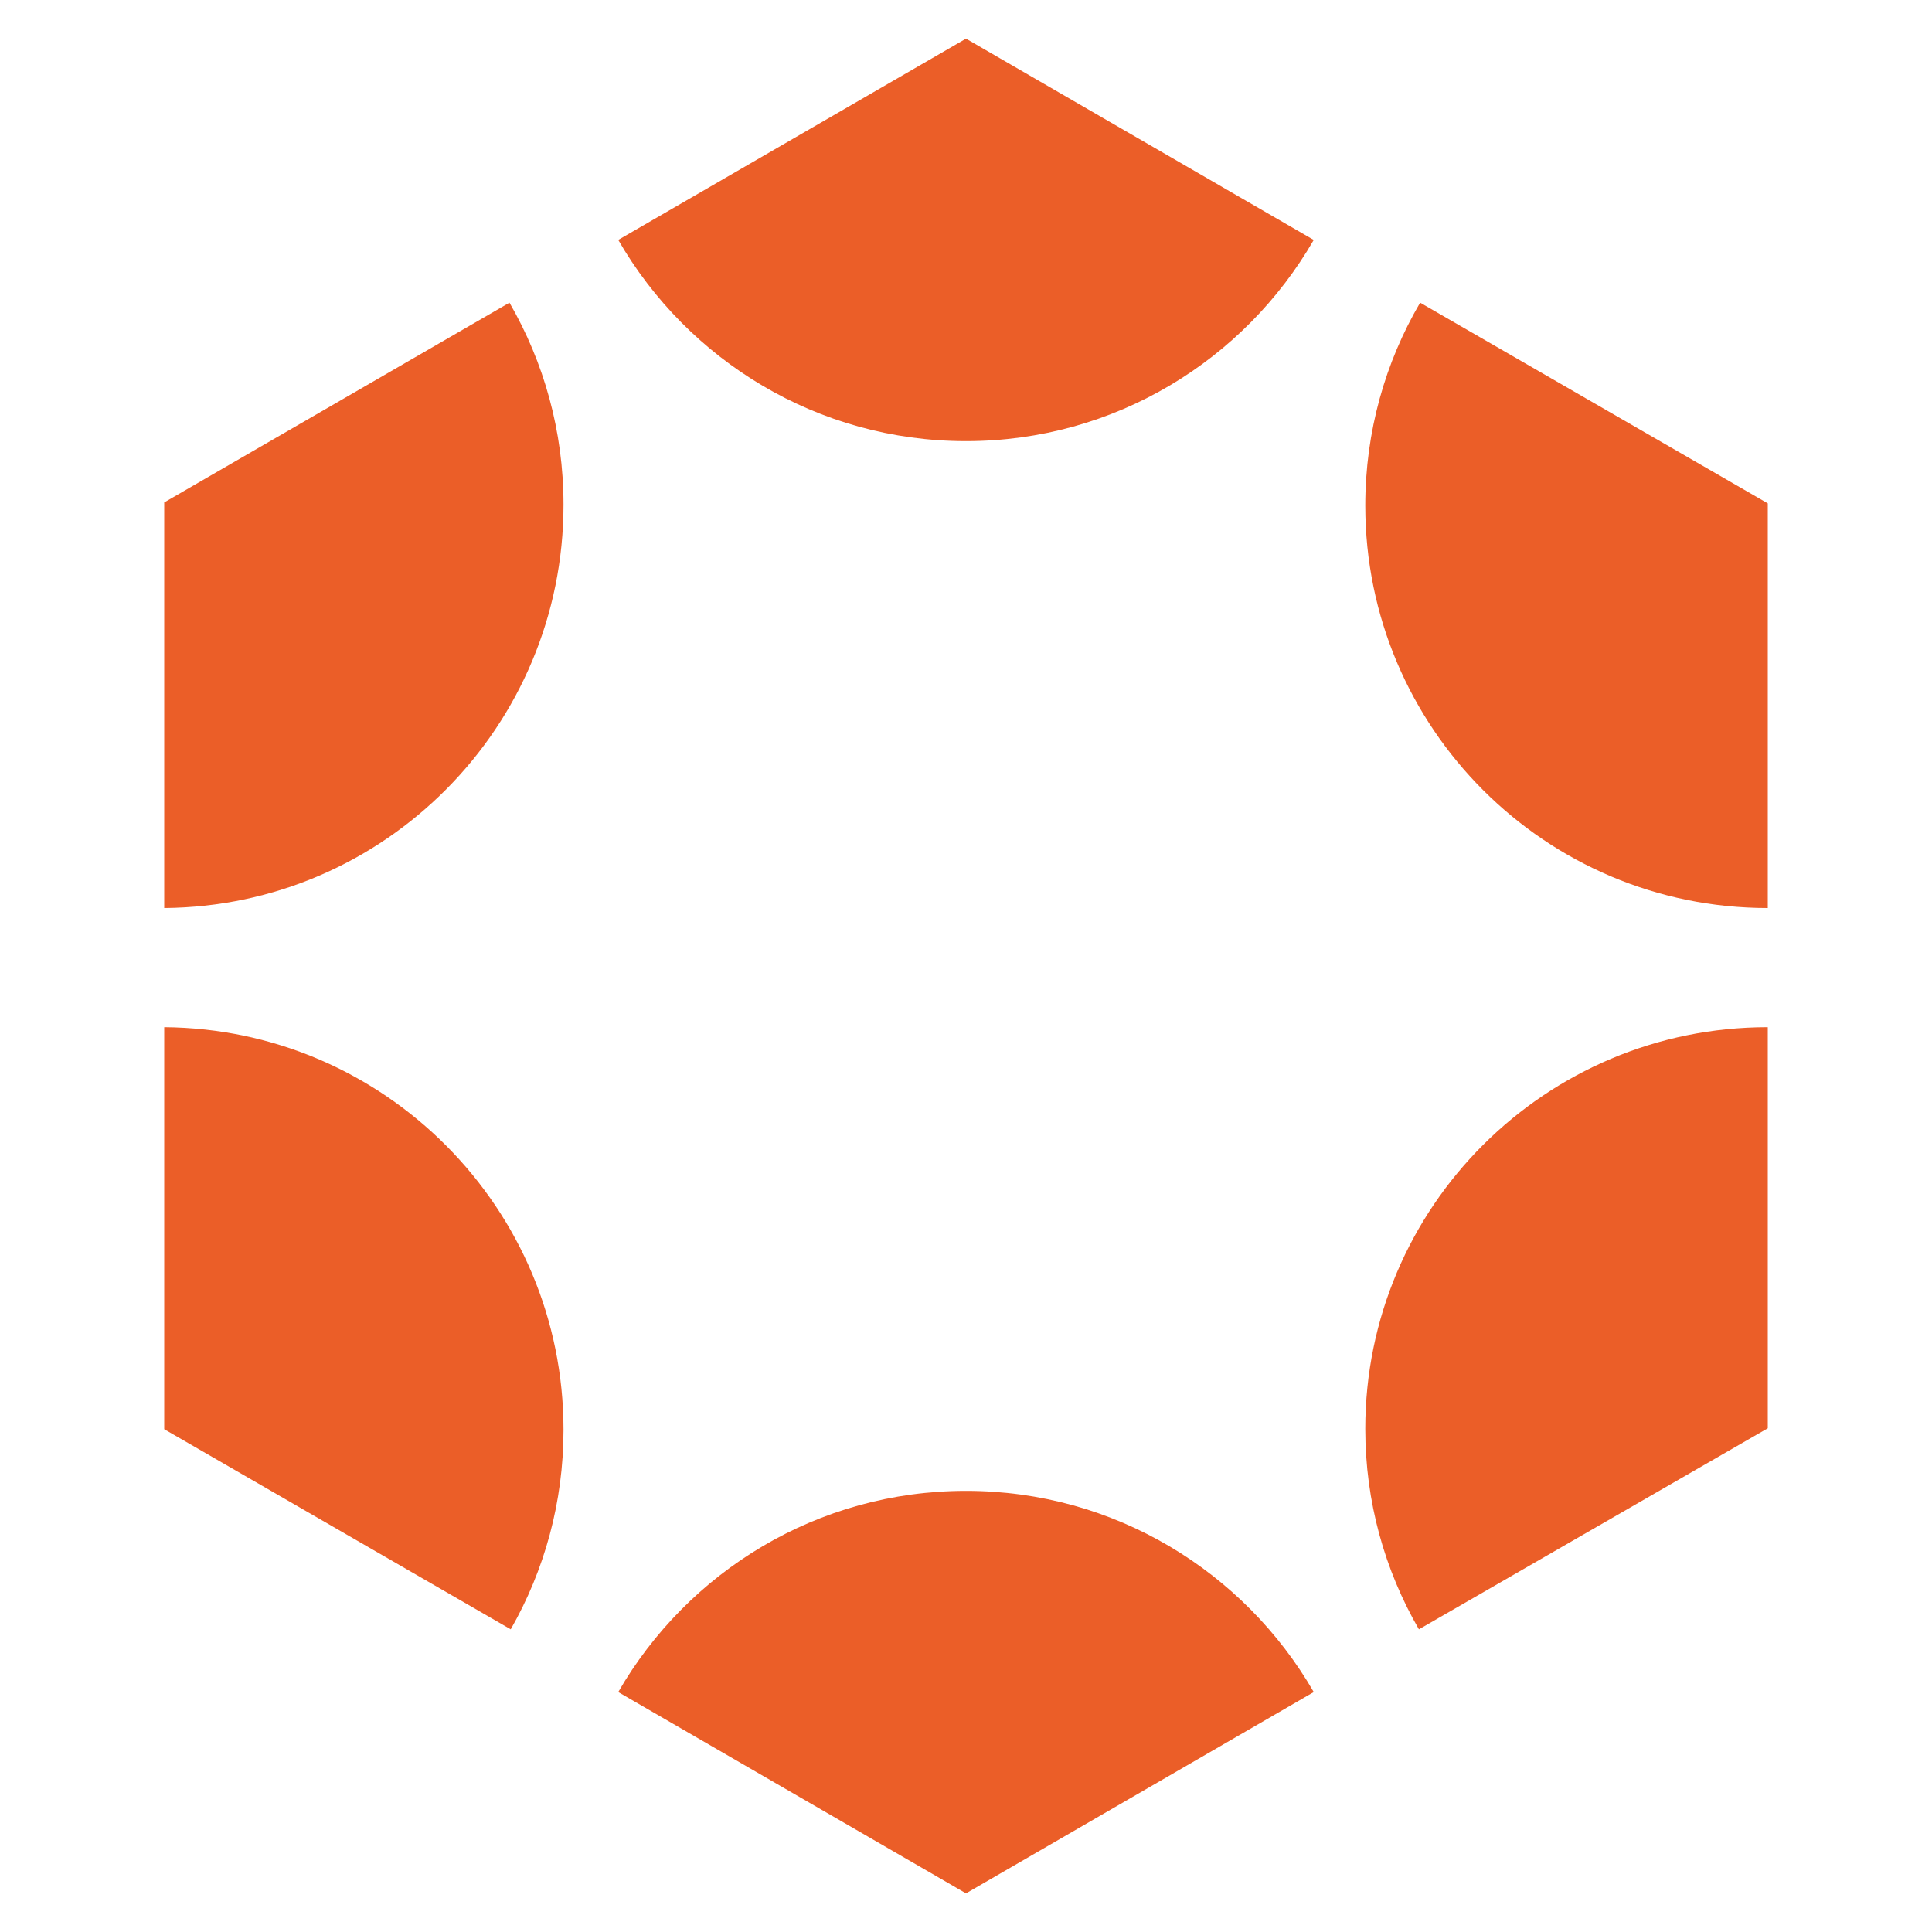
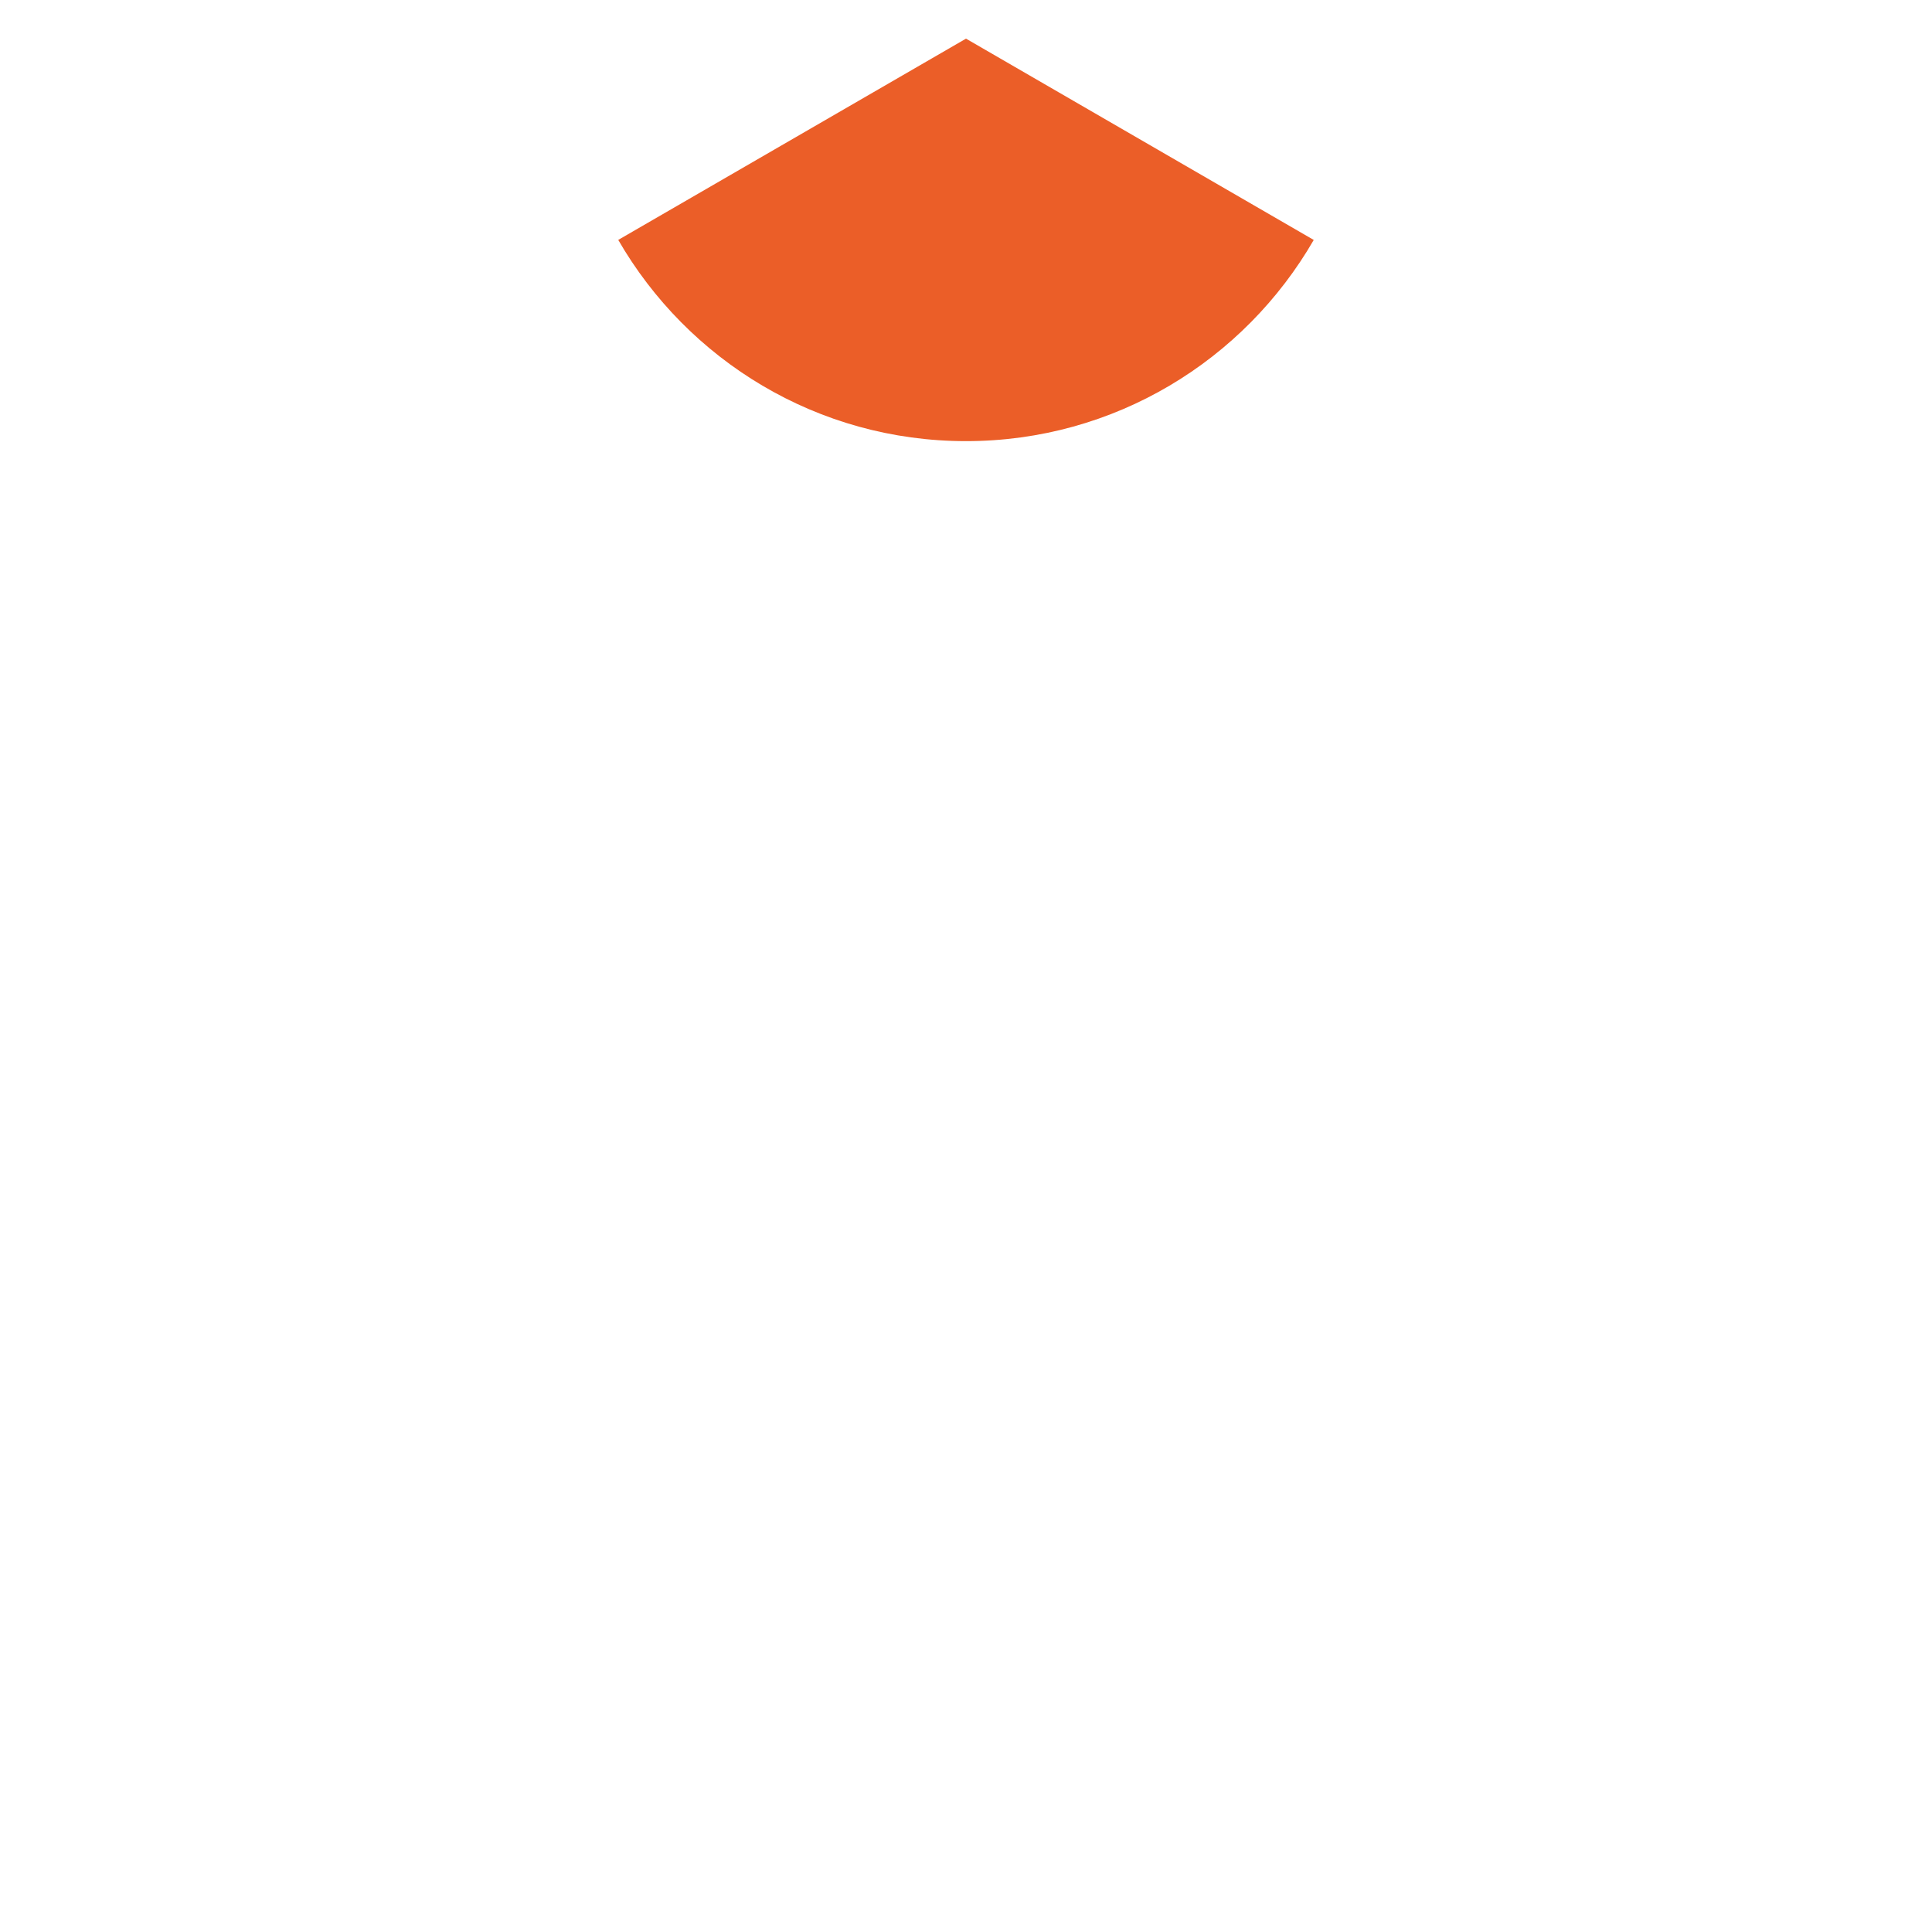
<svg xmlns="http://www.w3.org/2000/svg" width="600" height="600" viewBox="0 0 600 600" fill="none">
  <defs>
    <style>
			path {
			fill: #EB5E28;
		}

		/* @media (prefers-color-scheme: dark) {
			path {
				fill: #FFF;
			}
		} */
		</style>
  </defs>
  <path d="M408 74.507C386.436 111.867 346.15 137 300 137C253.85 137 213.564 111.867 192 74.507L300 12L408 74.523V74.507Z" />
-   <path d="M408 525.485L300 588L192 525.485C213.564 488.13 253.85 463 300 463C346.15 463 386.436 488.13 408 525.485Z" />
-   <path d="M175 156.742C175 225.588 119.574 281.456 51 282V156.032L158.218 94C168.893 112.446 175 133.869 175 156.727" />
-   <path d="M175 444.049C175 466.594 169.044 487.737 158.61 506L51 443.853V319C119.589 319.543 175 375.311 175 444.034" />
-   <path d="M549 156.325V282C479.958 282 424 226.051 424 157.018C424 134.033 430.211 112.494 441.035 94L549 156.325Z" />
-   <path d="M549 319V443.561L440.658 506C430.06 487.675 424 466.415 424 443.742C424 374.849 479.958 319 549 319Z" />
</svg>